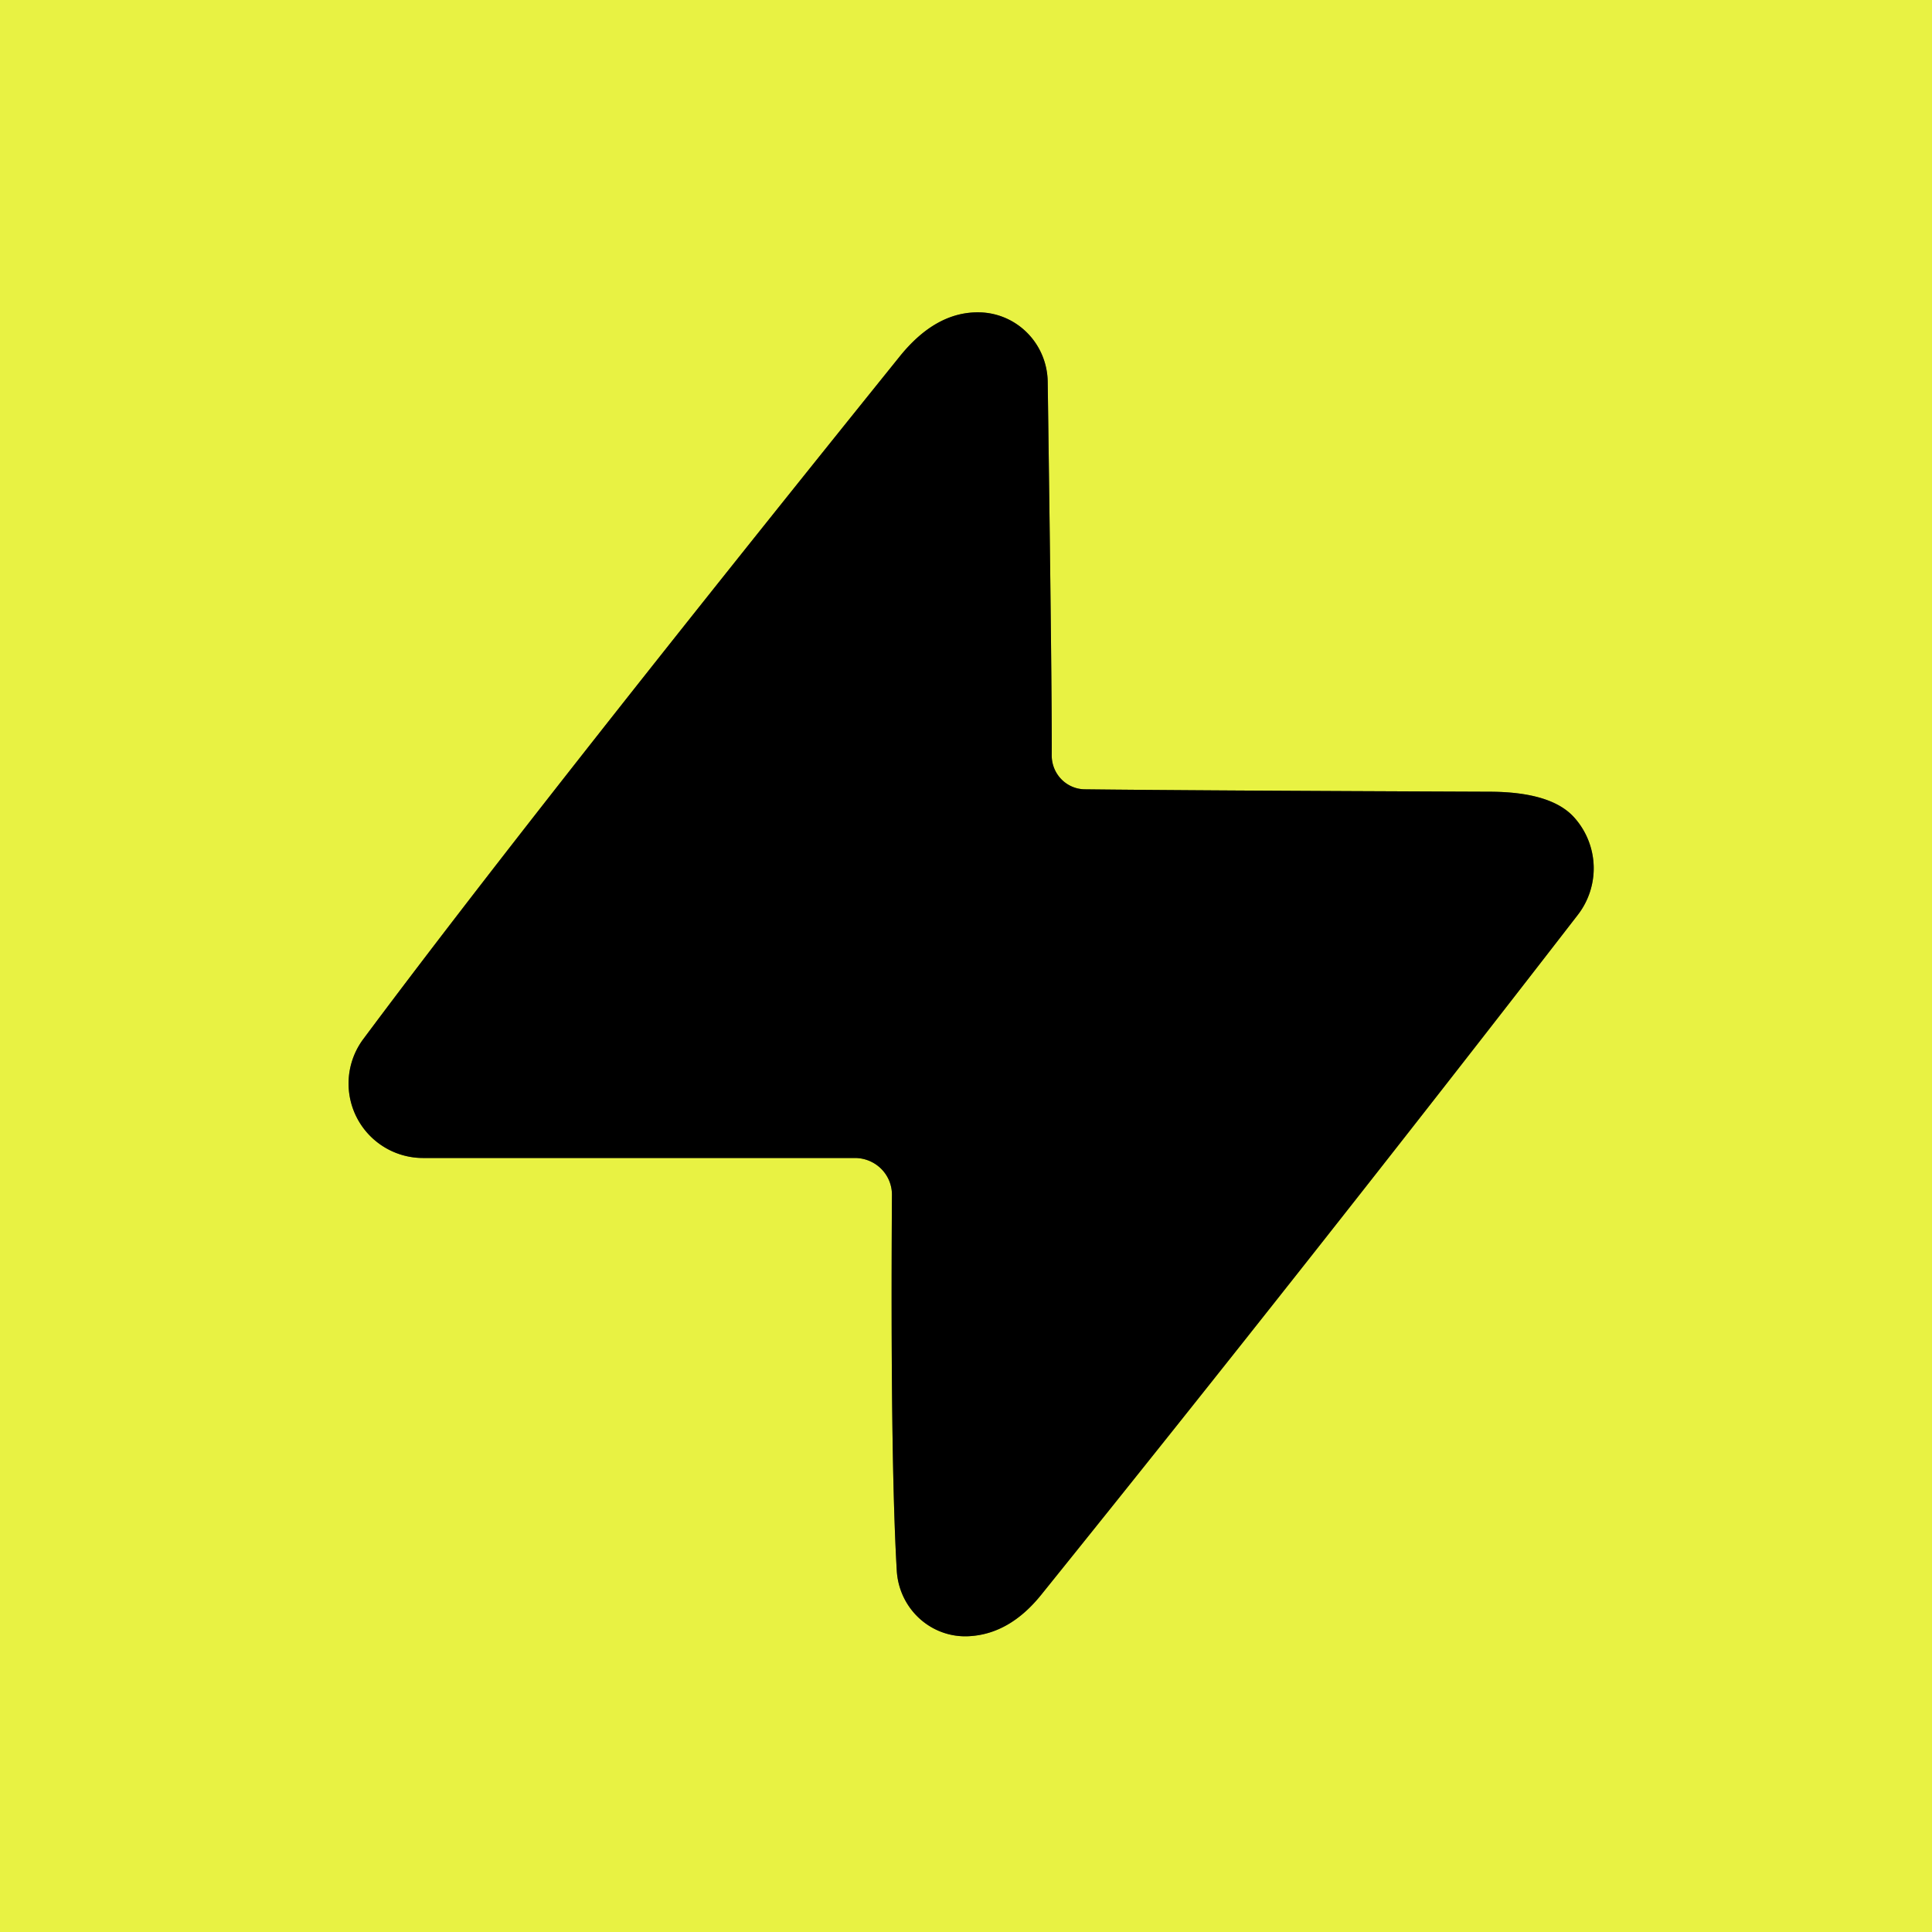
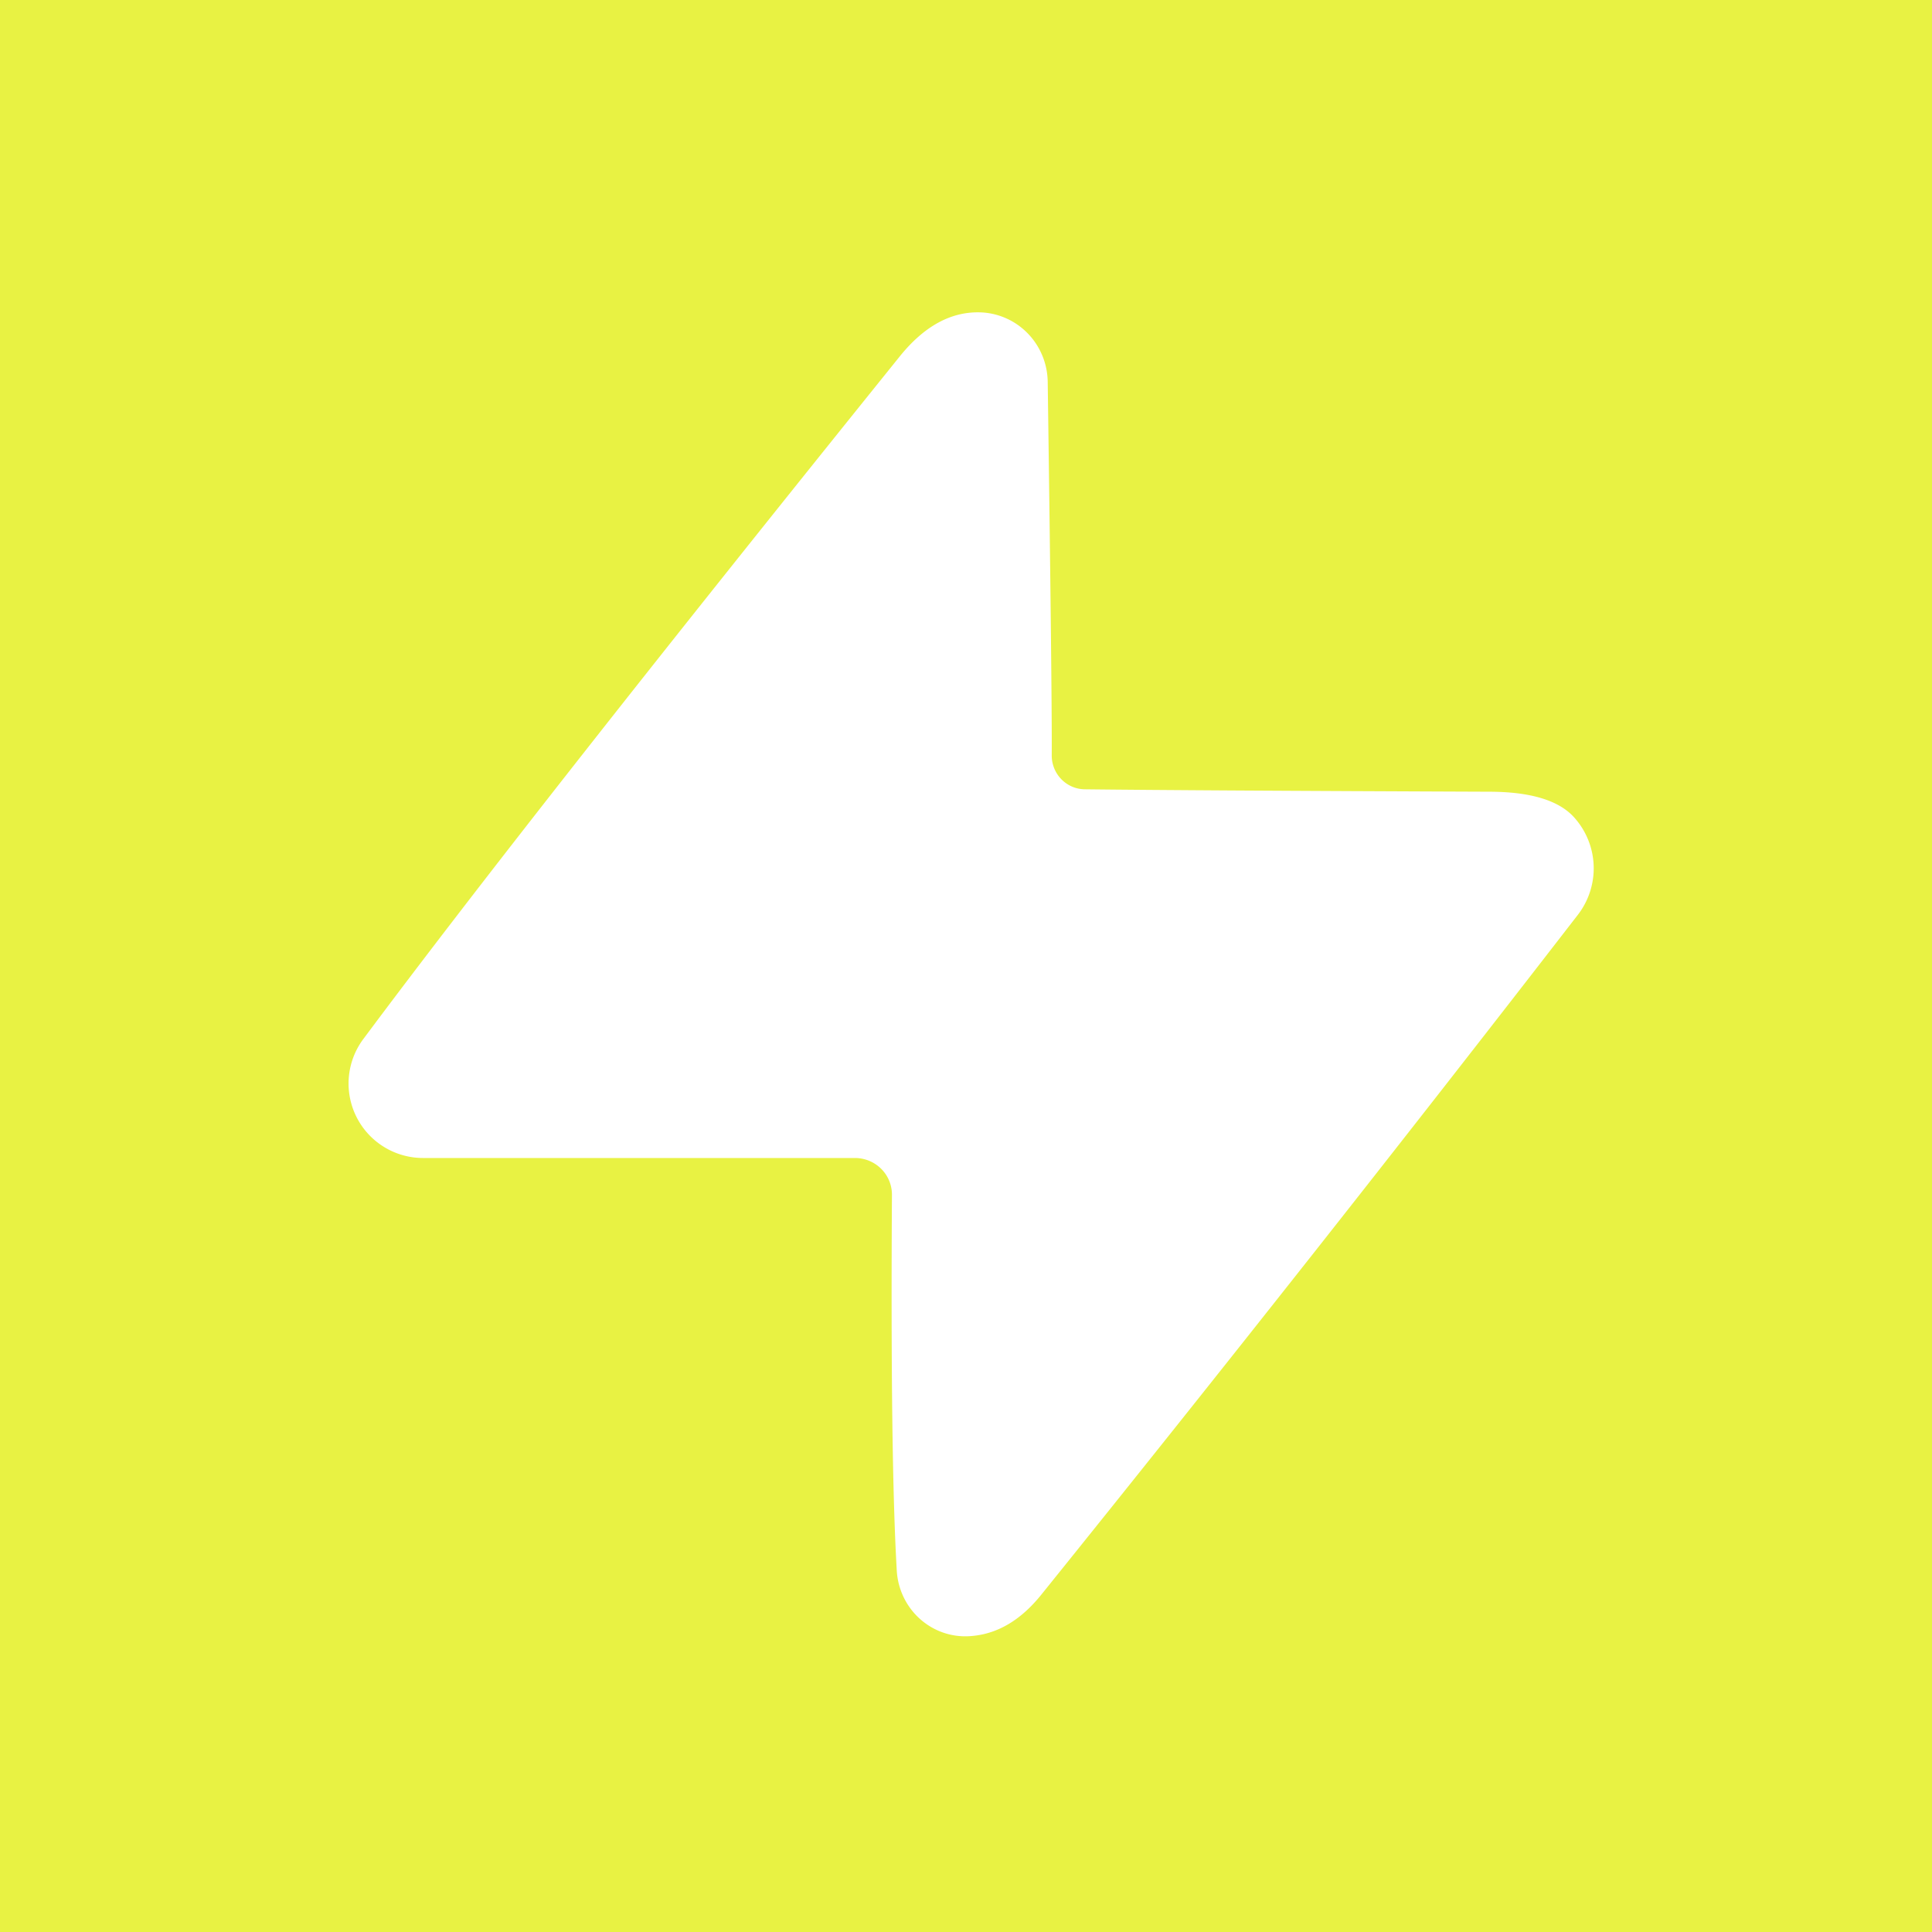
<svg xmlns="http://www.w3.org/2000/svg" version="1.1" viewBox="0.00 0.00 48.00 48.00">
-   <path stroke="#747922" stroke-width="2.00" fill="none" stroke-linecap="butt" vector-effect="non-scaling-stroke" d="   M 26.13 18.77   Q 26.14 17.35 26.03 9.49   A 1.75 1.73 -89.8 0 0 24.33 7.76   Q 23.25 7.74 22.35 8.86   Q 13.12 20.32 9.03 25.81   A 1.85 1.85 0.0 0 0 10.51 28.77   L 21.24 28.77   A 0.92 0.91 0.3 0 1 22.16 29.69   Q 22.12 36.27 22.28 39.02   A 1.73 1.70 86.5 0 0 24.09 40.65   Q 25.09 40.59 25.87 39.62   Q 32.58 31.29 39.20 22.73   A 1.89 1.89 0.0 0 0 39.12 20.32   Q 38.55 19.67 36.99 19.67   Q 29.51 19.64 26.95 19.61   A 0.84 0.83 -89.7 0 1 26.13 18.77" />
  <path fill="#e8f243" d="   M 48.00 0.00   L 48.00 48.00   L 0.00 48.00   L 0.00 0.00   L 48.00 0.00   Z   M 26.13 18.77   Q 26.14 17.35 26.03 9.49   A 1.75 1.73 -89.8 0 0 24.33 7.76   Q 23.25 7.74 22.35 8.86   Q 13.12 20.32 9.03 25.81   A 1.85 1.85 0.0 0 0 10.51 28.77   L 21.24 28.77   A 0.92 0.91 0.3 0 1 22.16 29.69   Q 22.12 36.27 22.28 39.02   A 1.73 1.70 86.5 0 0 24.09 40.65   Q 25.09 40.59 25.87 39.62   Q 32.58 31.29 39.20 22.73   A 1.89 1.89 0.0 0 0 39.12 20.32   Q 38.55 19.67 36.99 19.67   Q 29.51 19.64 26.95 19.61   A 0.84 0.83 -89.7 0 1 26.13 18.77   Z" />
-   <path fill="#000000" d="   M 26.13 18.77   A 0.84 0.83 -89.7 0 0 26.95 19.61   Q 29.51 19.64 36.99 19.67   Q 38.55 19.67 39.12 20.32   A 1.89 1.89 0.0 0 1 39.20 22.73   Q 32.58 31.29 25.87 39.62   Q 25.09 40.59 24.09 40.65   A 1.73 1.70 86.5 0 1 22.28 39.02   Q 22.12 36.27 22.16 29.69   A 0.92 0.91 0.3 0 0 21.24 28.77   L 10.51 28.77   A 1.85 1.85 0.0 0 1 9.03 25.81   Q 13.12 20.32 22.35 8.86   Q 23.25 7.74 24.33 7.76   A 1.75 1.73 -89.8 0 1 26.03 9.49   Q 26.14 17.35 26.13 18.77   Z" />
</svg>